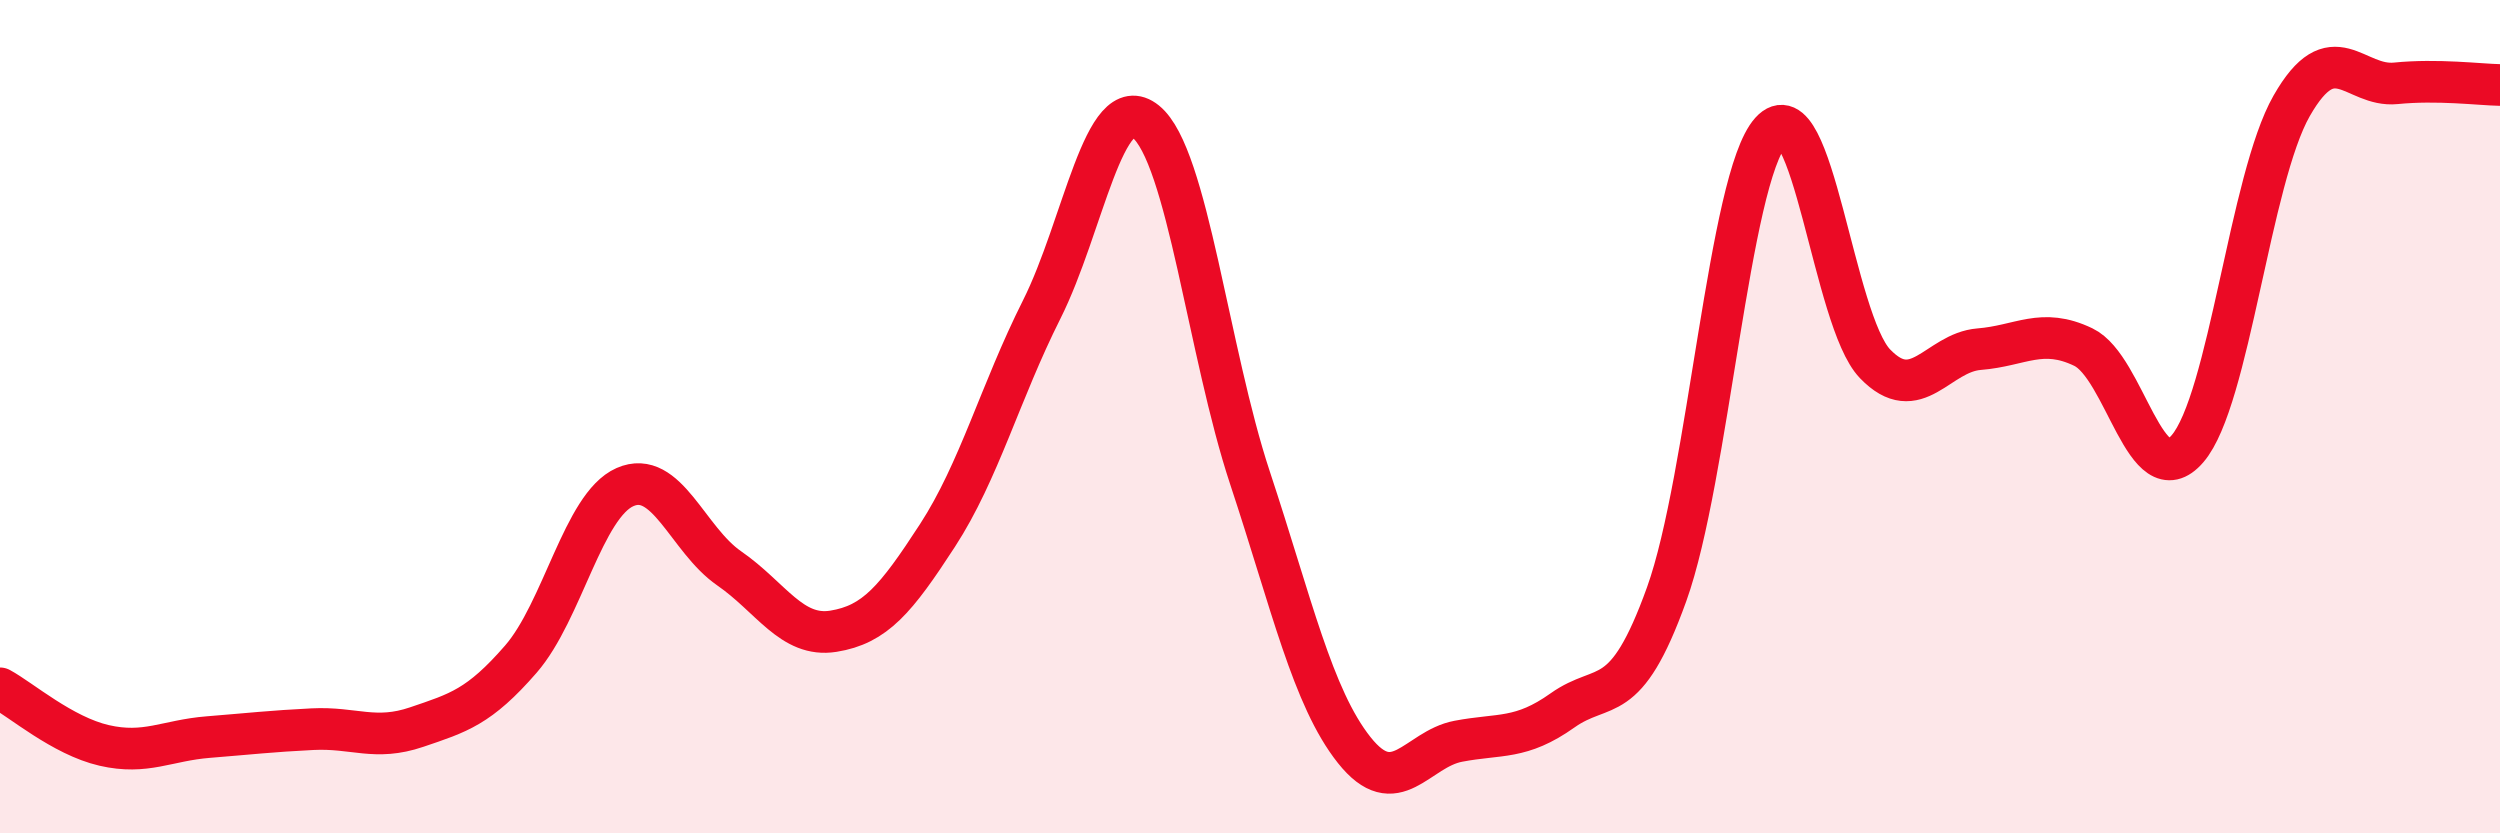
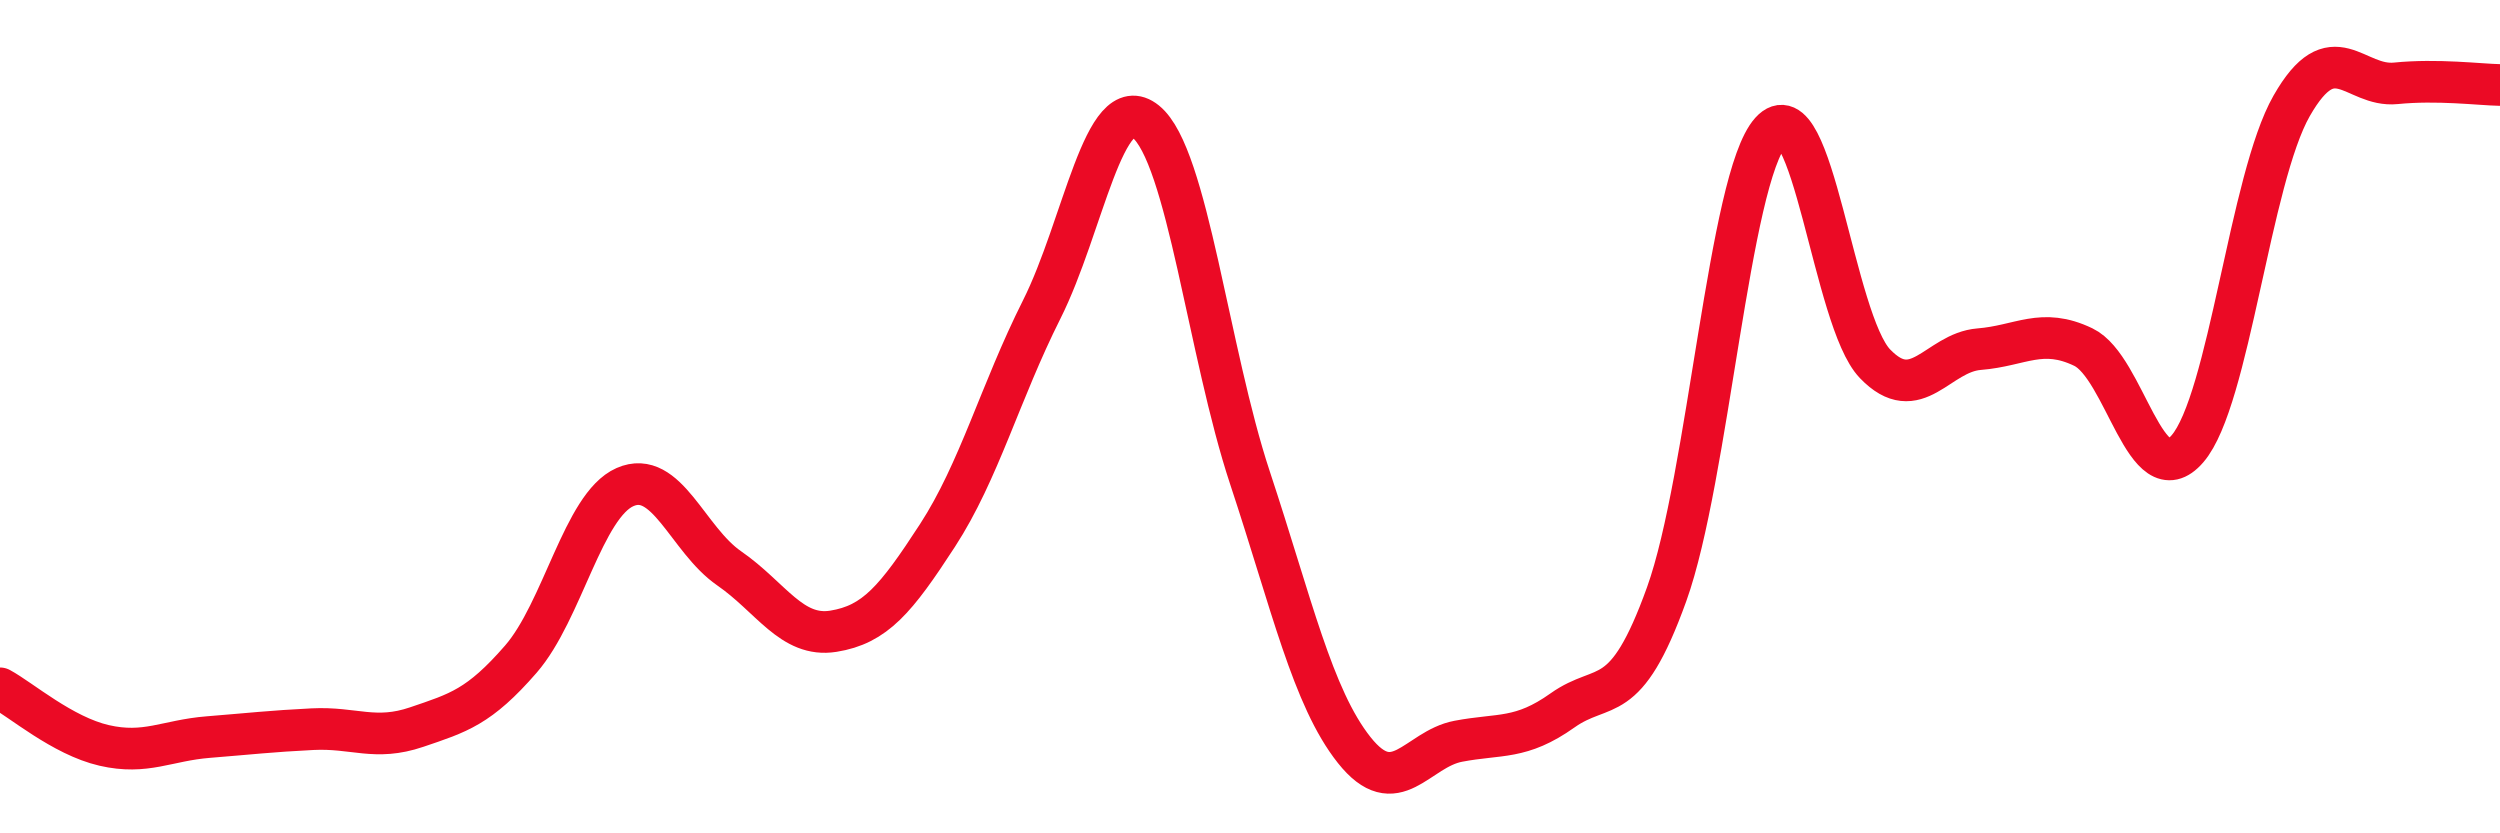
<svg xmlns="http://www.w3.org/2000/svg" width="60" height="20" viewBox="0 0 60 20">
-   <path d="M 0,16.52 C 0.5,16.79 1.5,17.66 2.5,17.89 C 3.5,18.12 4,17.77 5,17.69 C 6,17.61 6.5,17.55 7.5,17.5 C 8.5,17.45 9,17.79 10,17.45 C 11,17.11 11.5,16.97 12.5,15.82 C 13.5,14.67 14,12.13 15,11.69 C 16,11.25 16.5,12.95 17.5,13.64 C 18.5,14.33 19,15.31 20,15.15 C 21,14.99 21.5,14.39 22.5,12.85 C 23.5,11.31 24,9.42 25,7.43 C 26,5.44 26.5,2.11 27.5,2.92 C 28.5,3.73 29,8.45 30,11.47 C 31,14.49 31.5,16.74 32.5,18 C 33.5,19.26 34,17.98 35,17.79 C 36,17.6 36.5,17.76 37.5,17.05 C 38.5,16.34 39,17.04 40,14.26 C 41,11.48 41.5,4.27 42.5,3.16 C 43.5,2.05 44,7.69 45,8.73 C 46,9.77 46.5,8.46 47.5,8.38 C 48.5,8.3 49,7.85 50,8.33 C 51,8.81 51.5,11.93 52.5,10.77 C 53.5,9.61 54,4.29 55,2.54 C 56,0.79 56.5,2.1 57.5,2 C 58.5,1.9 59.5,2.03 60,2.04L60 20L0 20Z" fill="#EB0A25" opacity="0.1" stroke-linecap="round" stroke-linejoin="round" />
  <path d="M 0,16.52 C 0.5,16.79 1.5,17.66 2.5,17.89 C 3.5,18.12 4,17.77 5,17.69 C 6,17.61 6.5,17.55 7.5,17.5 C 8.5,17.45 9,17.79 10,17.45 C 11,17.11 11.5,16.97 12.5,15.82 C 13.5,14.67 14,12.13 15,11.69 C 16,11.25 16.5,12.95 17.5,13.64 C 18.5,14.33 19,15.31 20,15.15 C 21,14.99 21.5,14.39 22.5,12.85 C 23.5,11.31 24,9.42 25,7.43 C 26,5.44 26.5,2.11 27.5,2.92 C 28.5,3.73 29,8.45 30,11.47 C 31,14.49 31.5,16.74 32.5,18 C 33.5,19.26 34,17.98 35,17.79 C 36,17.6 36.5,17.76 37.5,17.05 C 38.5,16.34 39,17.04 40,14.26 C 41,11.48 41.5,4.27 42.5,3.16 C 43.5,2.05 44,7.69 45,8.73 C 46,9.77 46.5,8.46 47.5,8.38 C 48.5,8.3 49,7.85 50,8.33 C 51,8.81 51.5,11.93 52.5,10.77 C 53.5,9.61 54,4.29 55,2.54 C 56,0.79 56.5,2.1 57.5,2 C 58.5,1.9 59.5,2.03 60,2.04" stroke="#EB0A25" stroke-width="1" fill="none" stroke-linecap="round" stroke-linejoin="round" />
</svg>